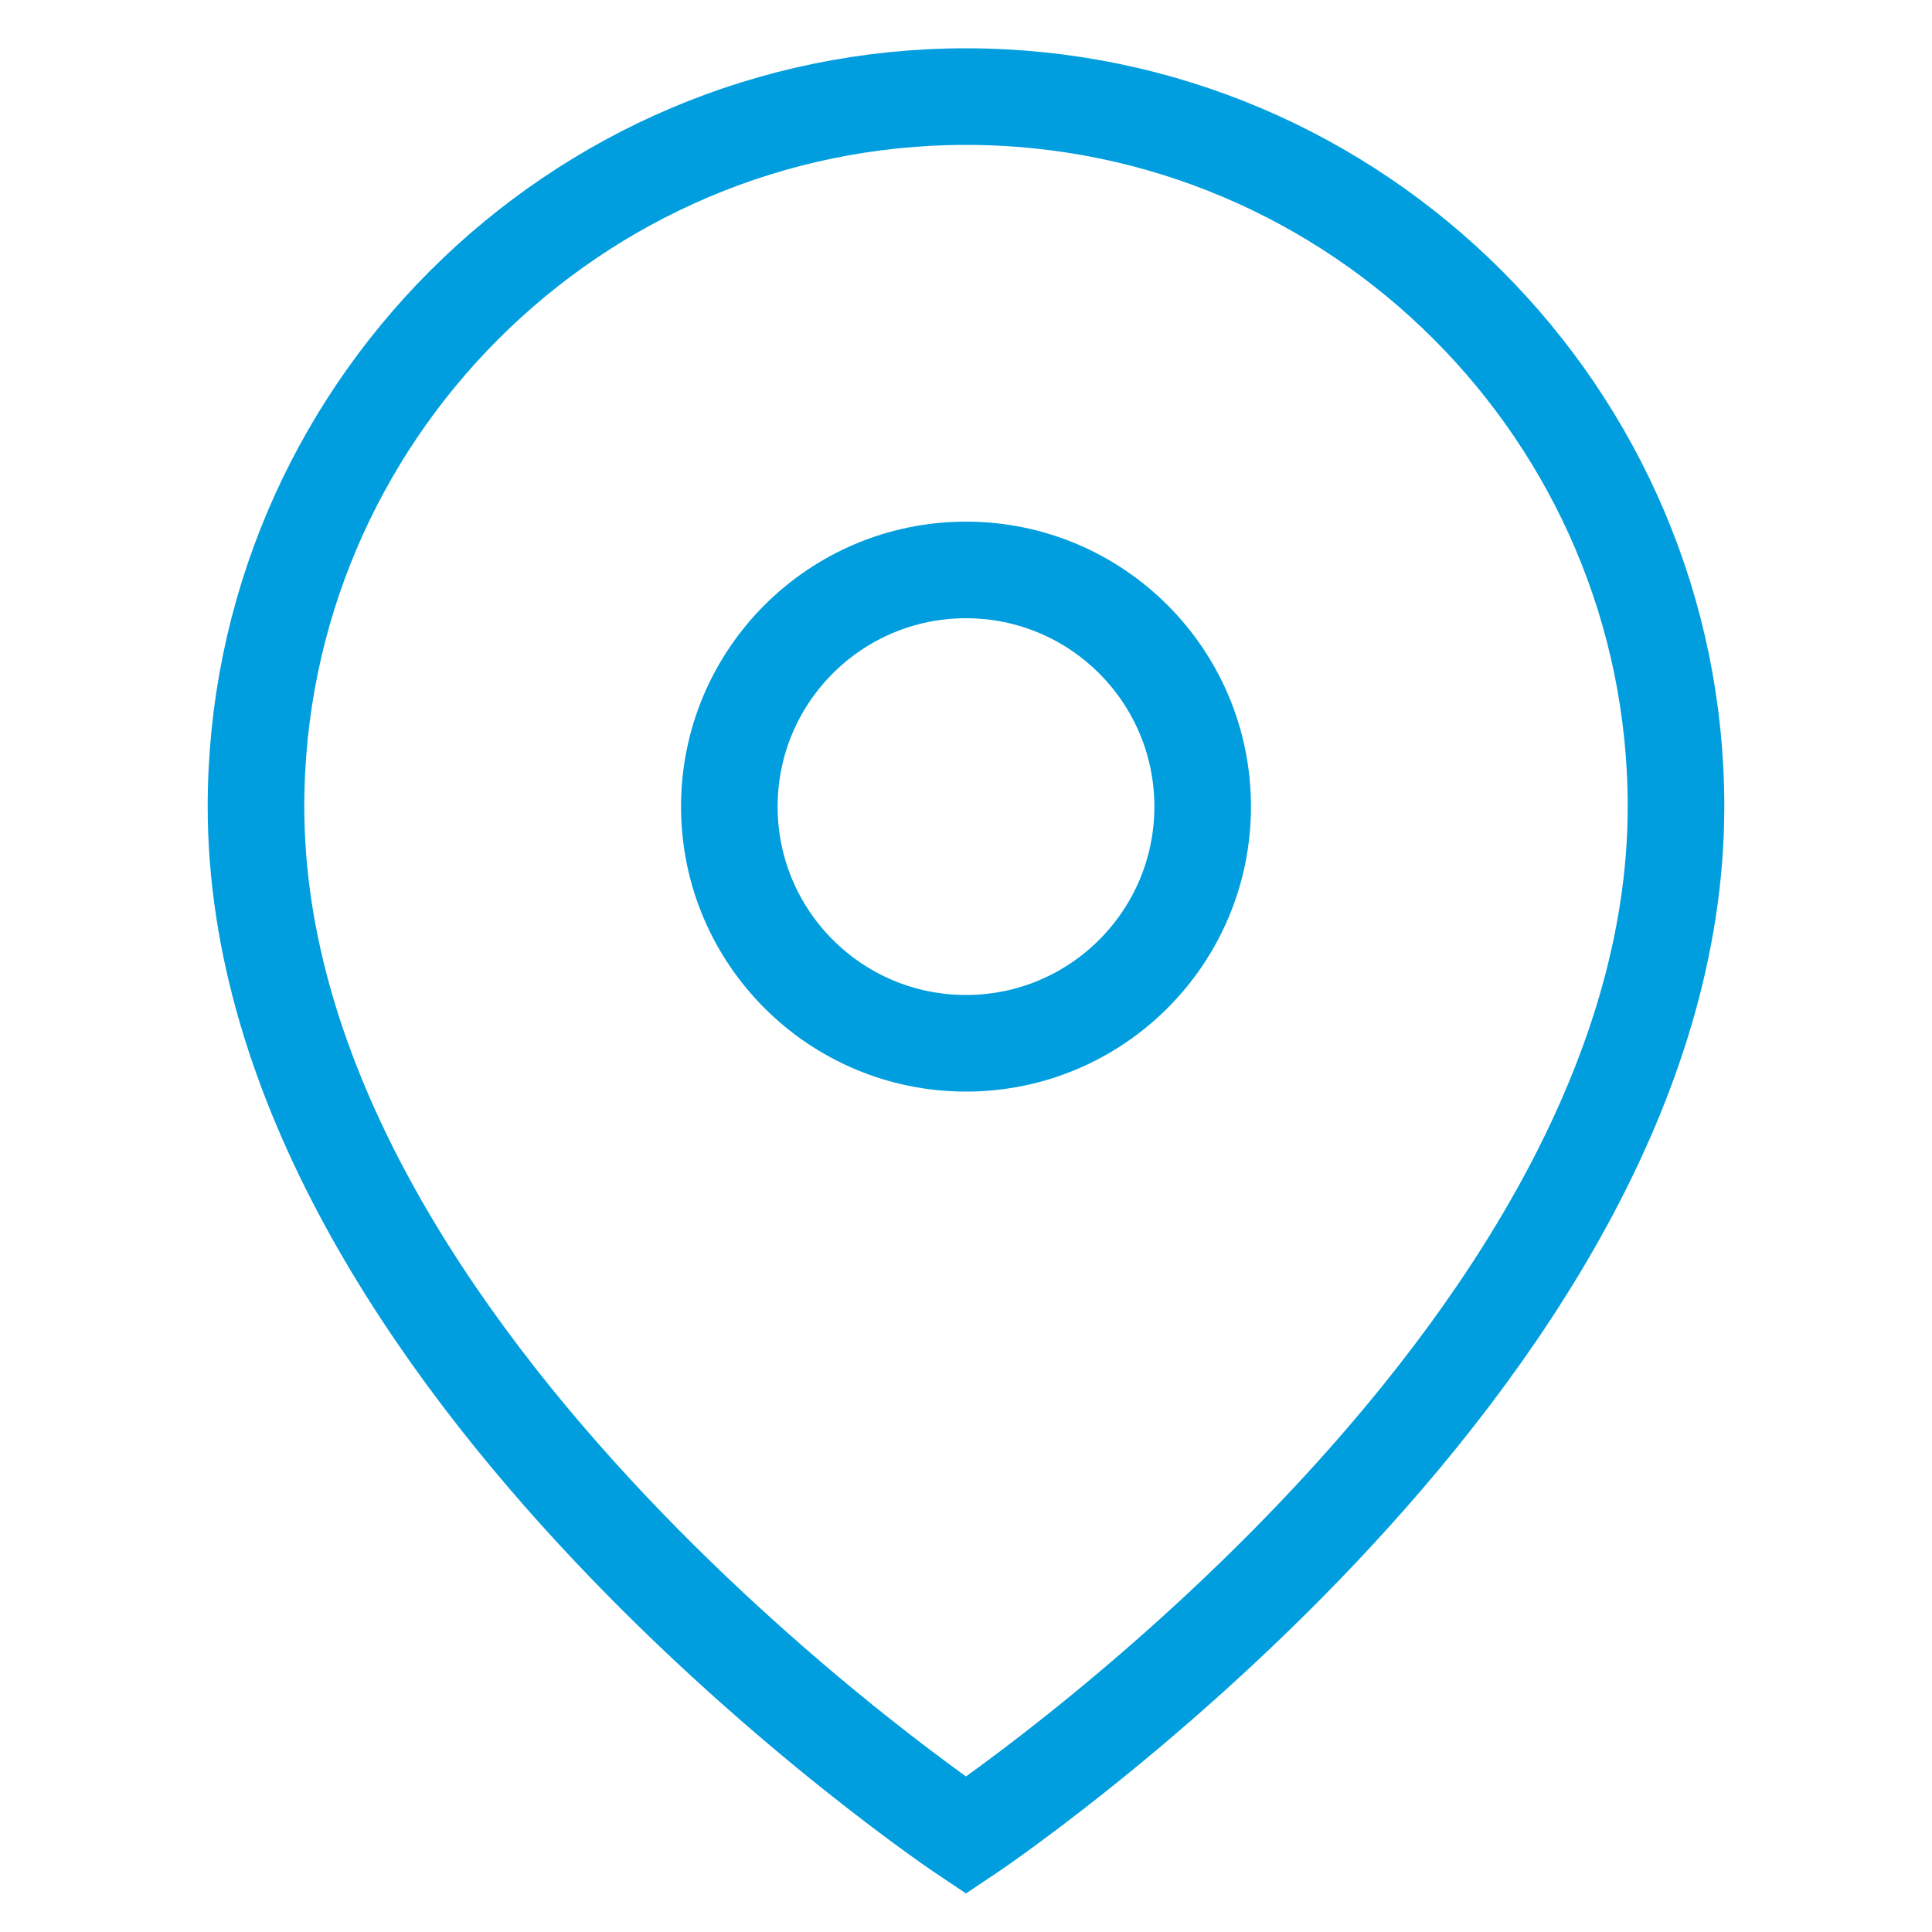
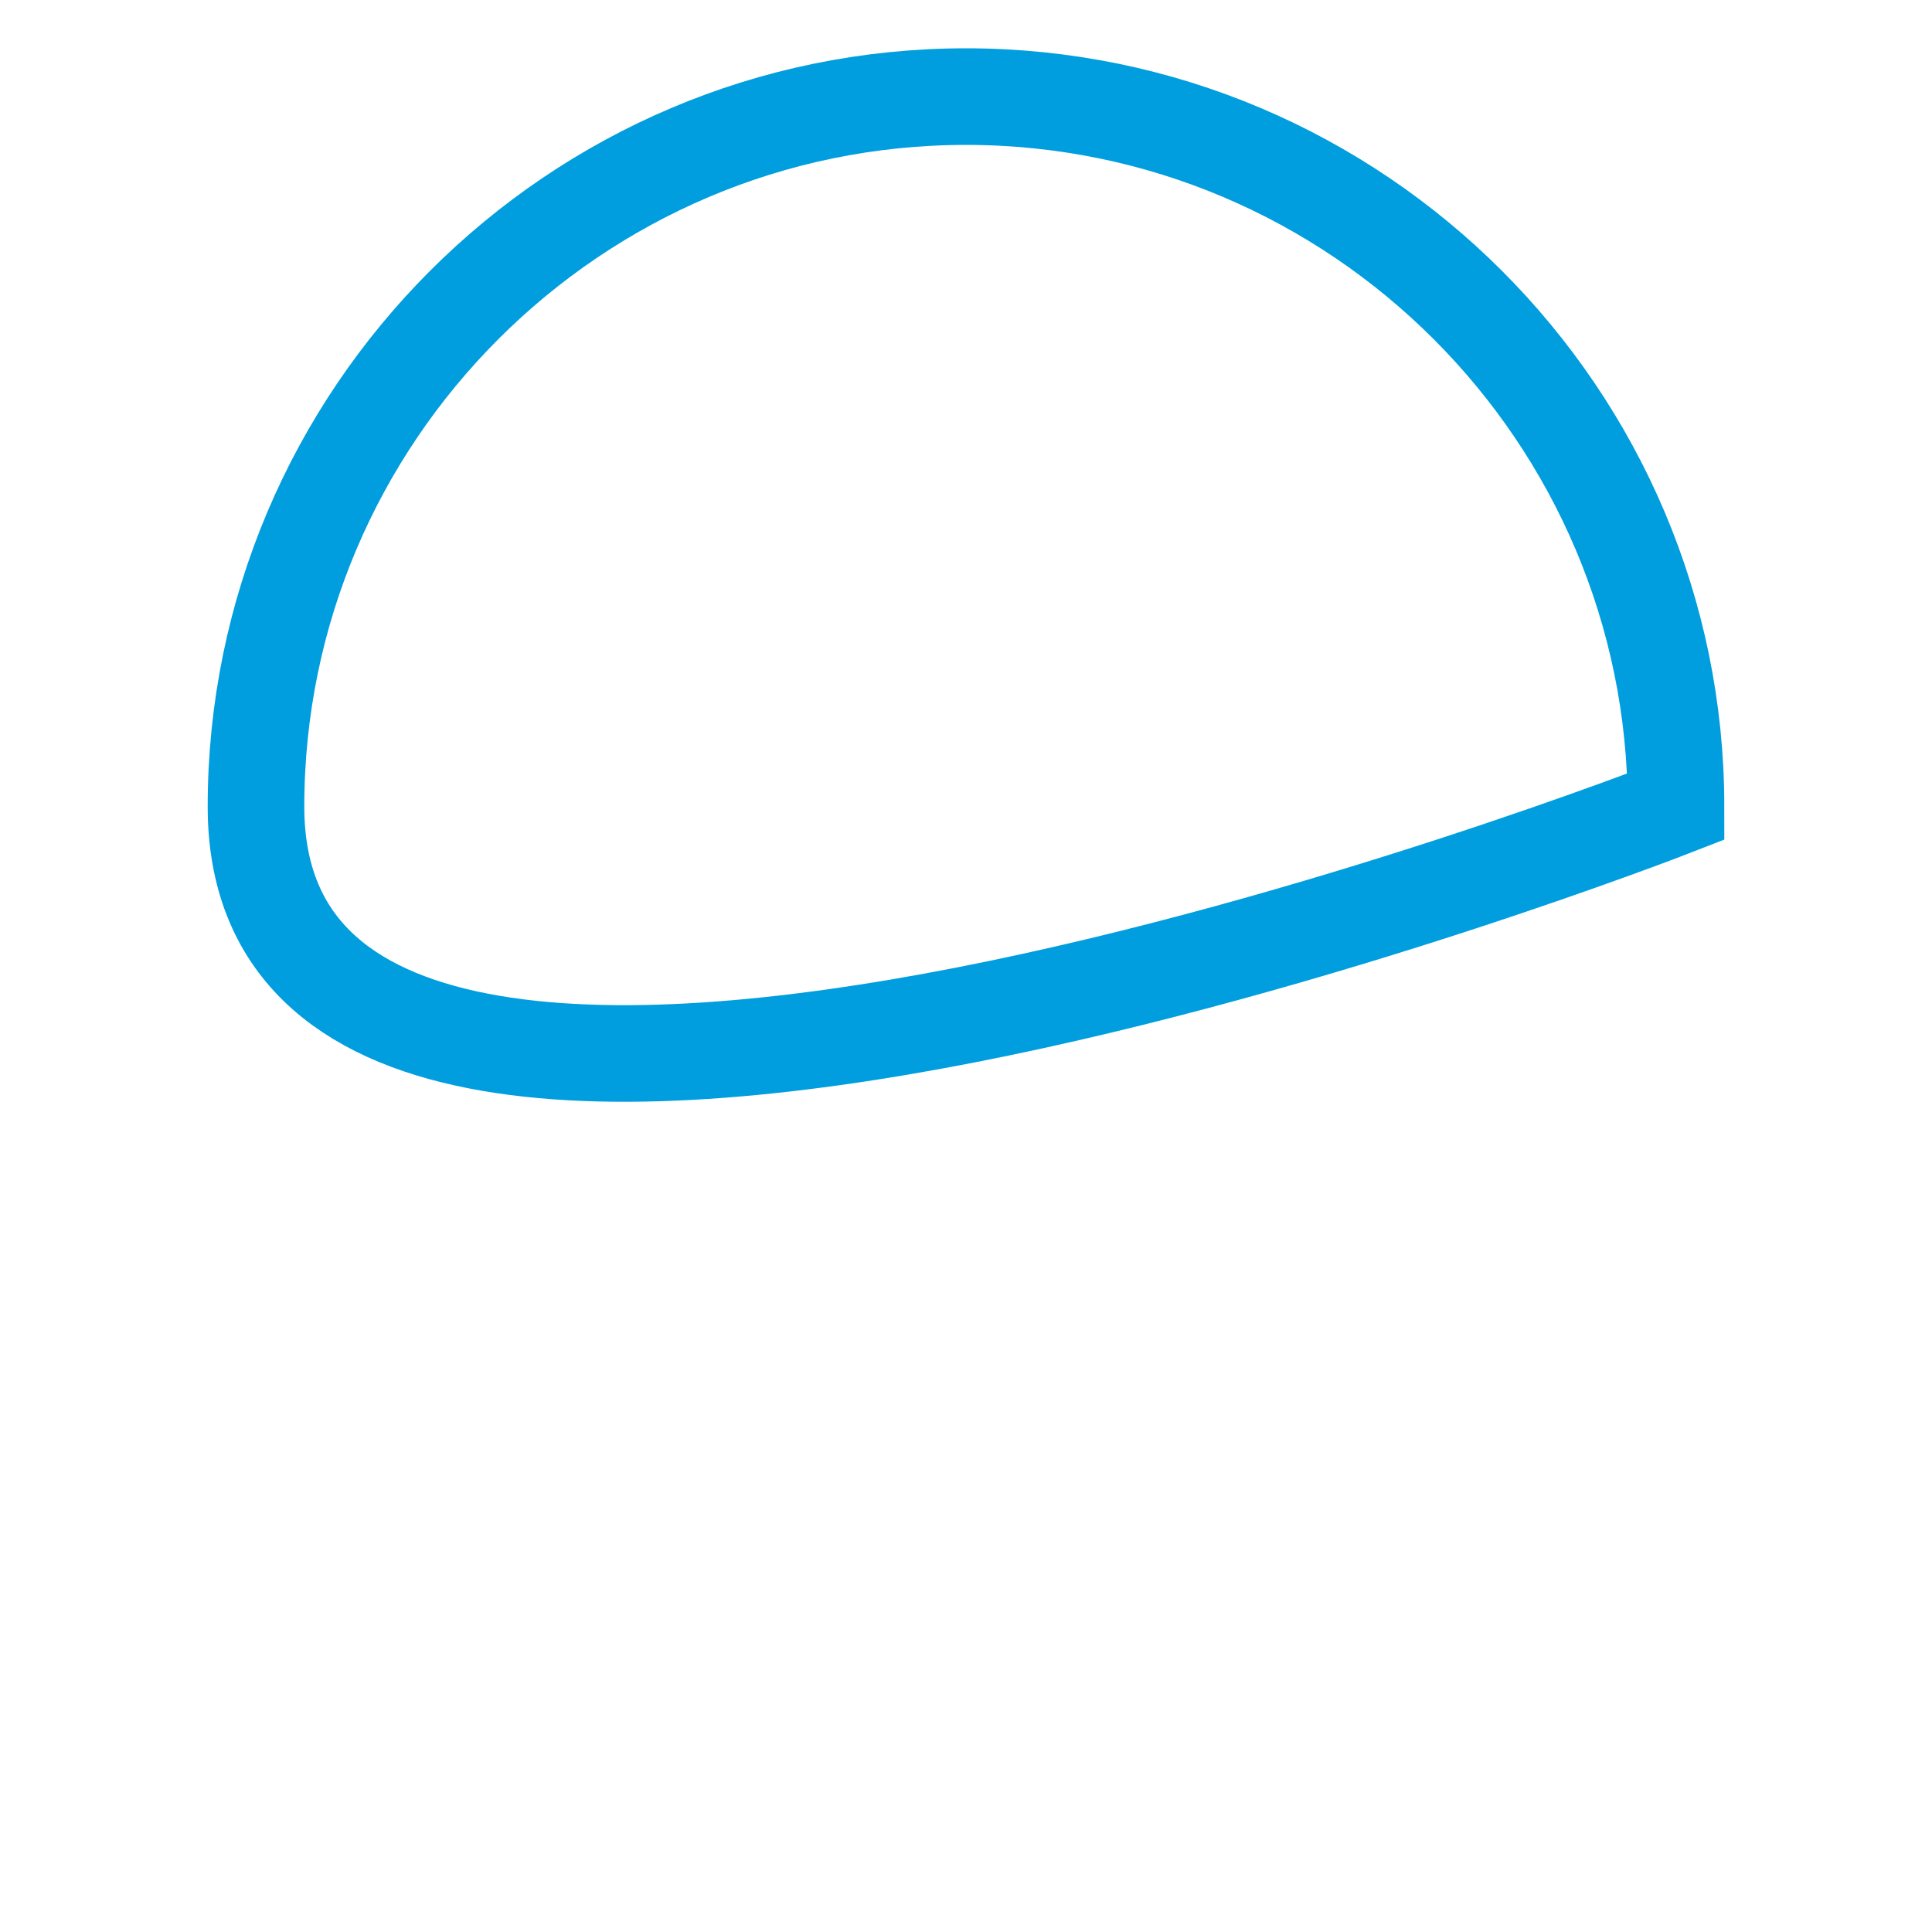
<svg xmlns="http://www.w3.org/2000/svg" version="1.1" id="Layer_1" x="0px" y="0px" width="40px" height="40px" viewBox="0 0 40 40" style="enable-background:new 0 0 40 40;" xml:space="preserve">
  <style type="text/css">
	.st0{fill:none;stroke:#009EDE;stroke-width:2;stroke-miterlimit:10;}
</style>
  <g>
-     <circle class="st0" cx="20" cy="16.7" r="4.9" />
-     <path class="st0" d="M34.7,16.7C34.7,28.2,20,38,20,38S5.3,28.2,5.3,16.7C5.3,8.6,11.9,2,20,2S34.7,8.6,34.7,16.7z" />
+     <path class="st0" d="M34.7,16.7S5.3,28.2,5.3,16.7C5.3,8.6,11.9,2,20,2S34.7,8.6,34.7,16.7z" />
  </g>
</svg>